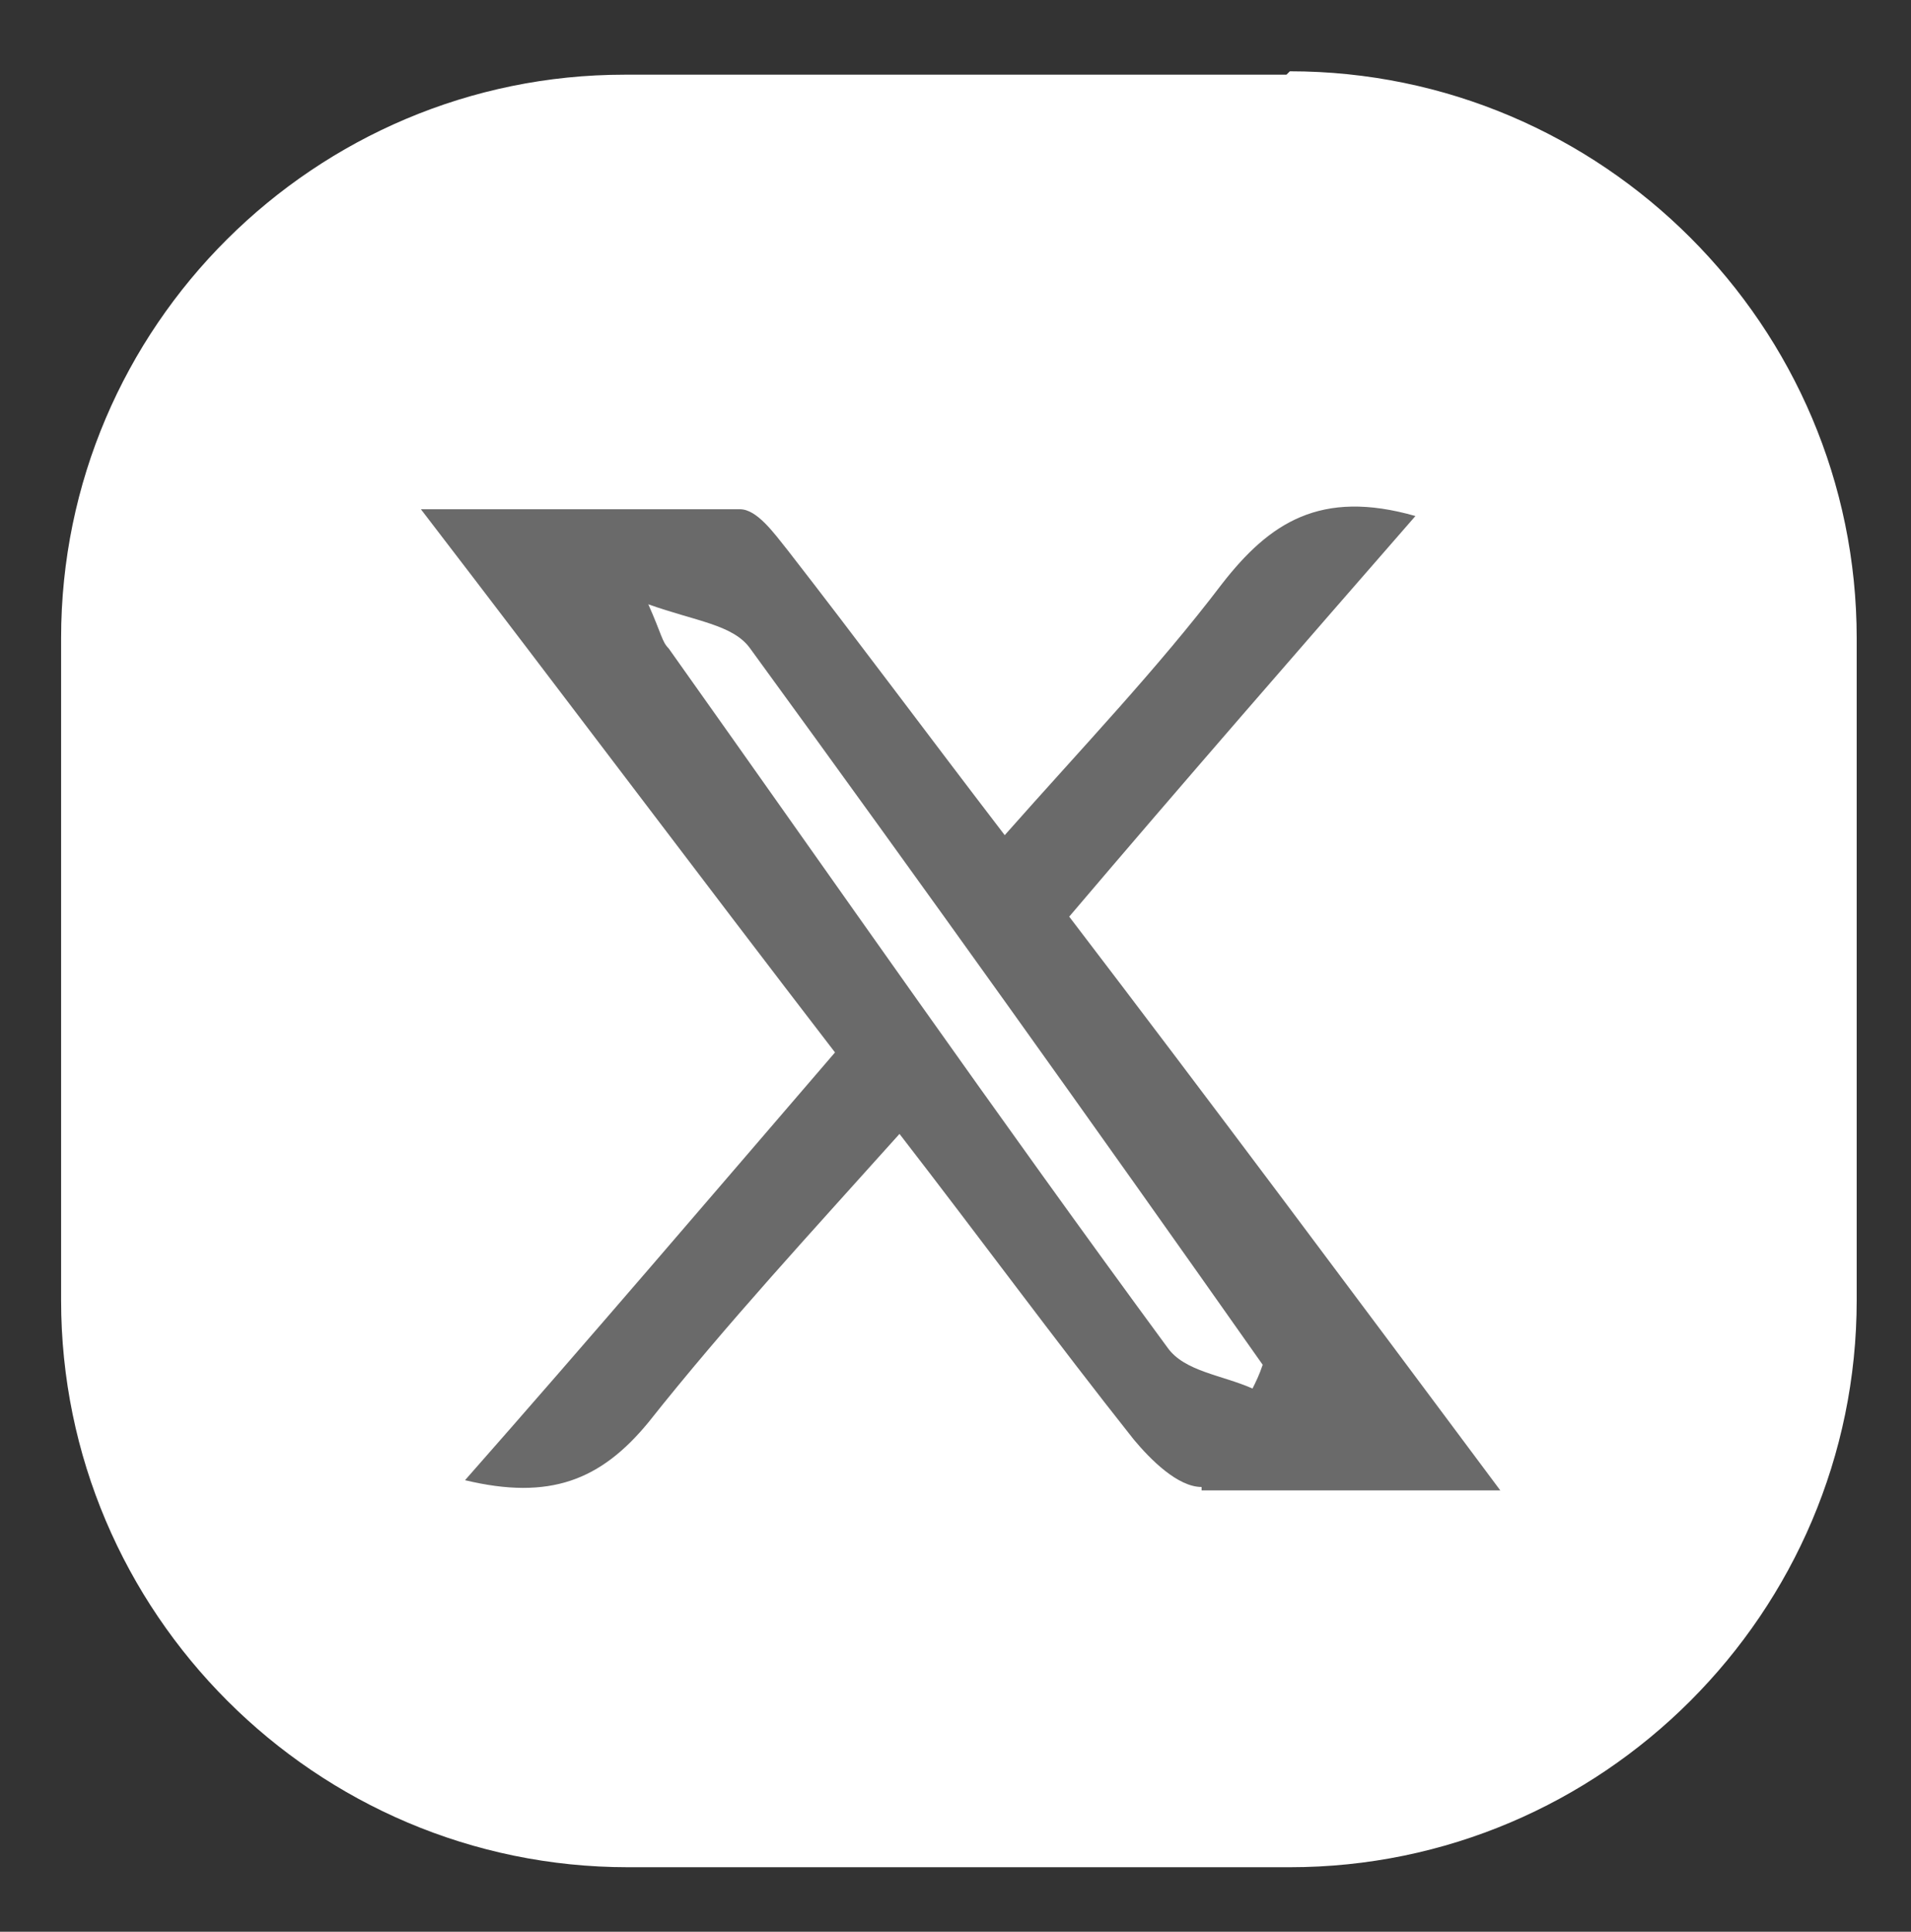
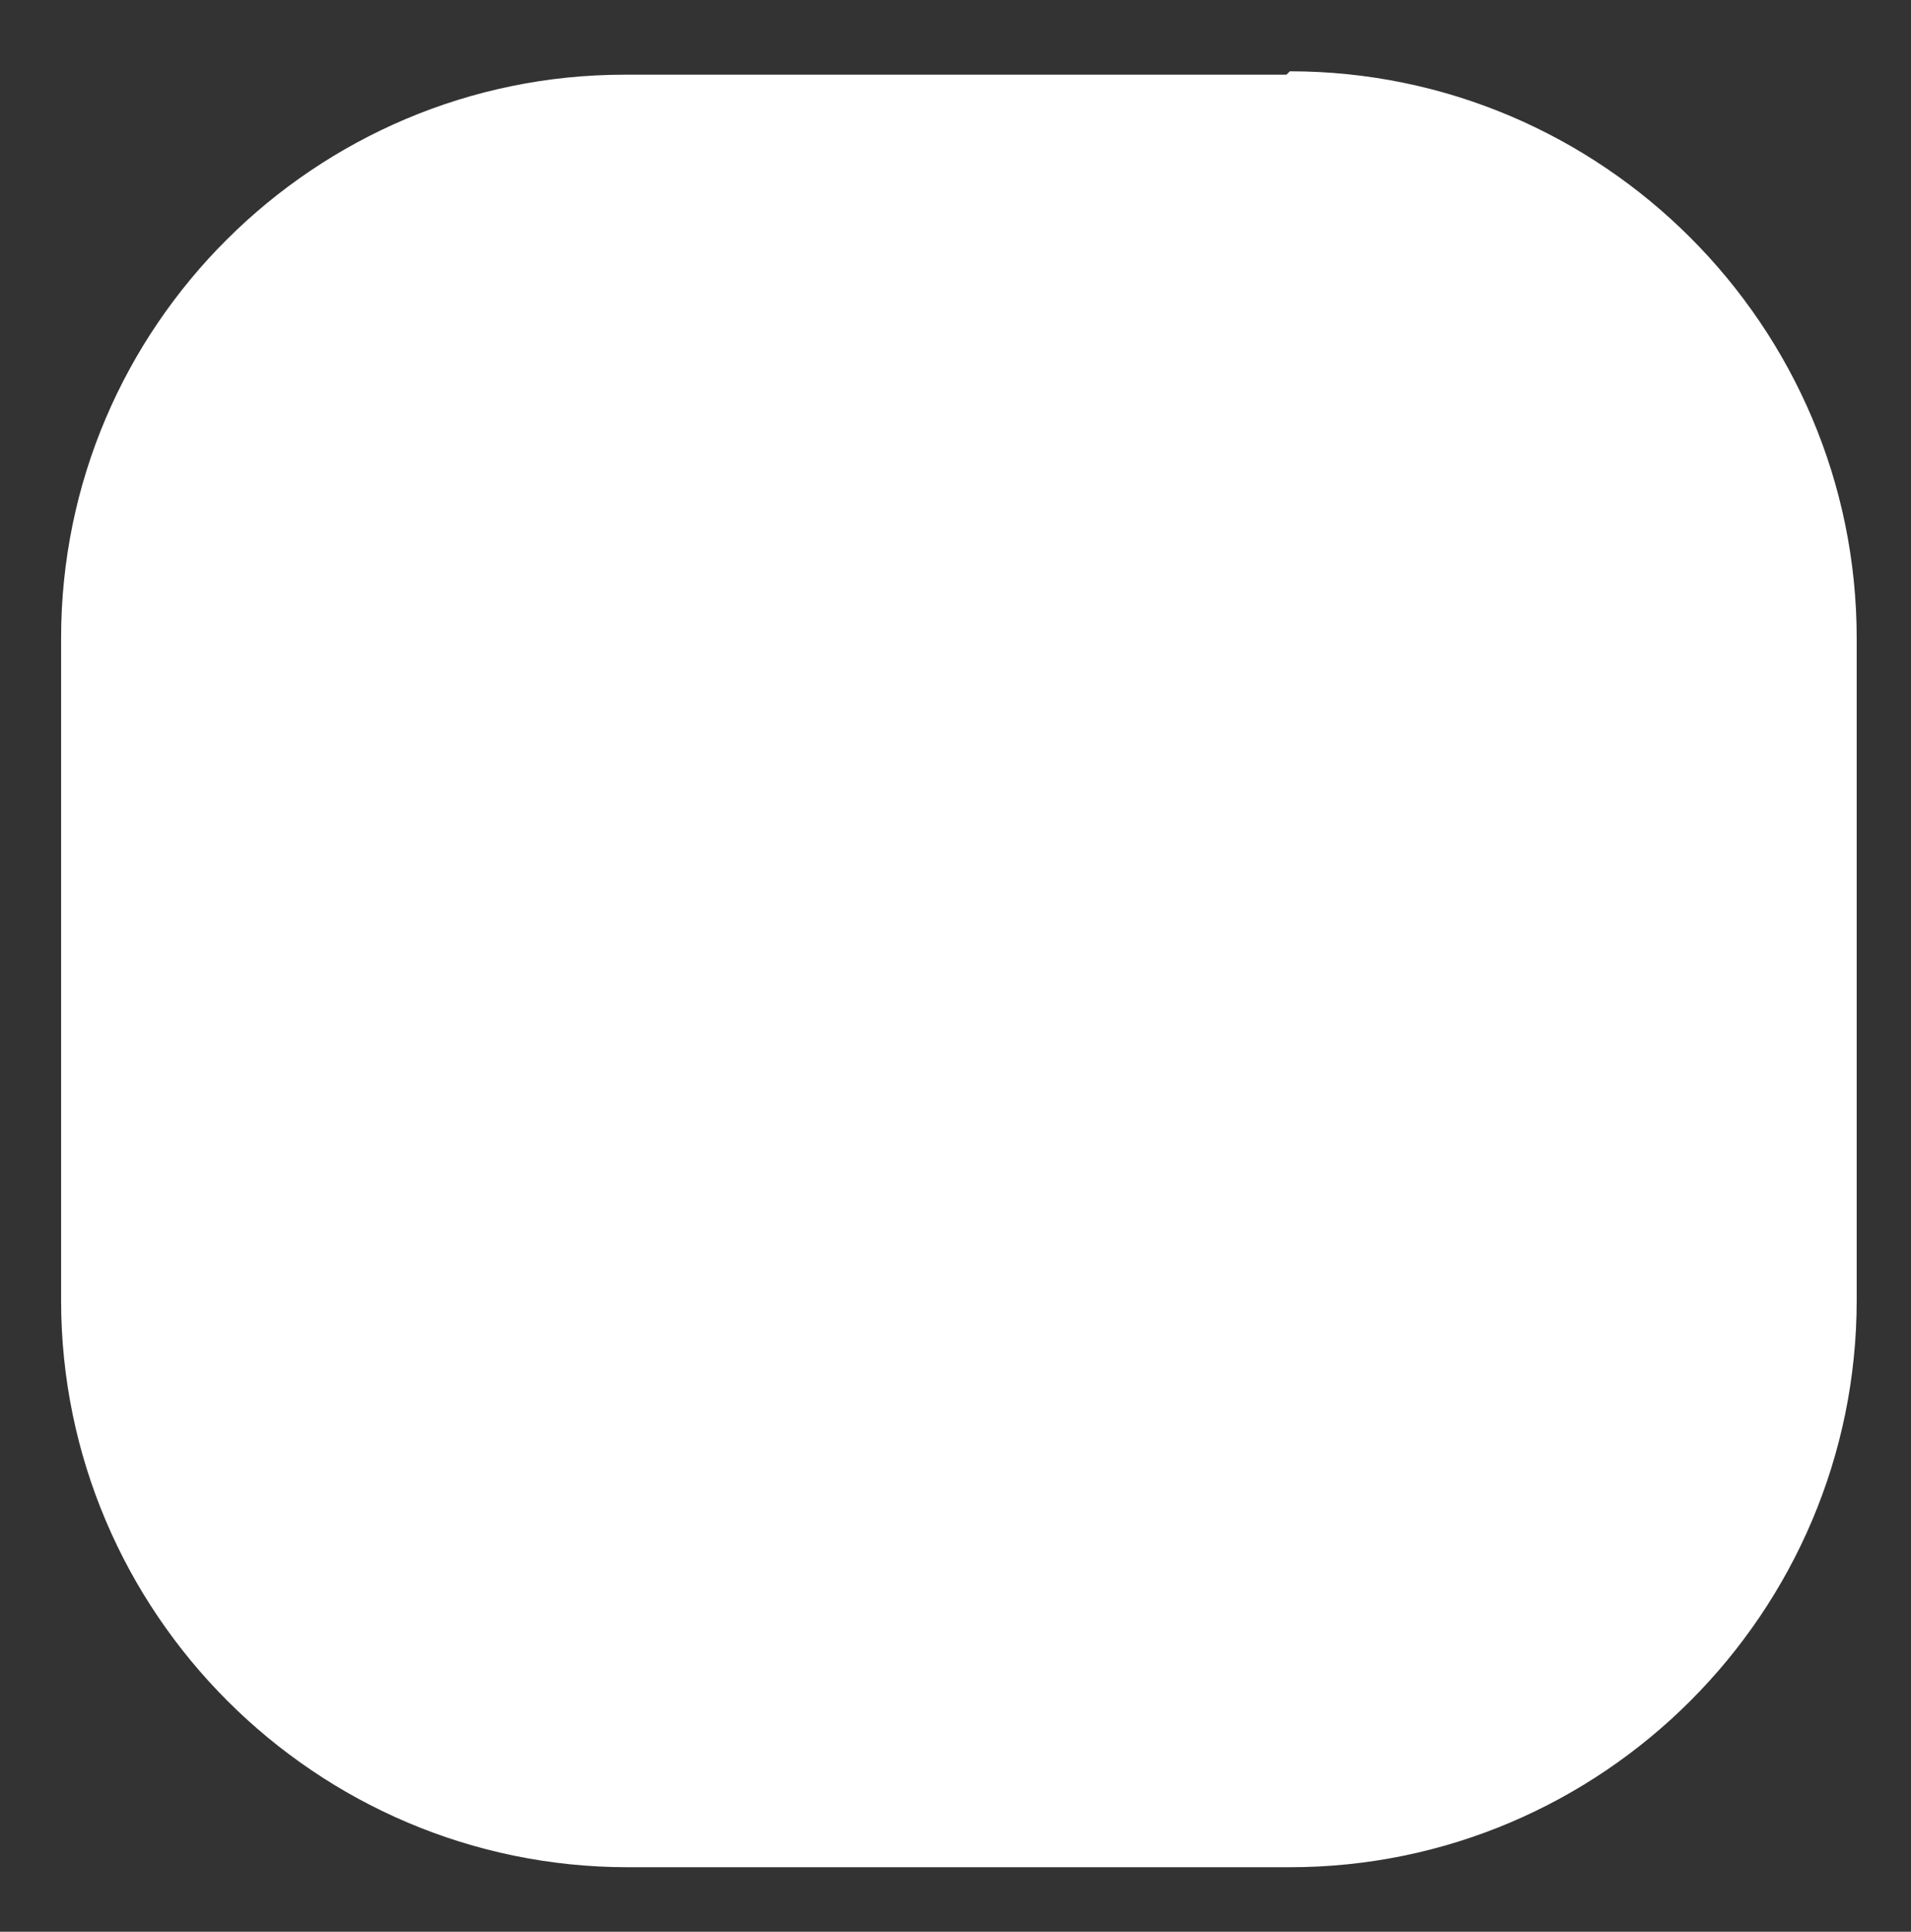
<svg xmlns="http://www.w3.org/2000/svg" id="Layer_1" data-name="Layer 1" version="1.1" viewBox="0 0 56.3 56.9">
  <rect x="0" y="0" width="56.3" height="56.9" fill="#333333" stroke="none" />
  <defs>
    <style>
      .cls-1 {
        fill: #6a6a6a;
      }

      .cls-1, .cls-2, .cls-3 {
        stroke-width: 0px;
      }

      .cls-2 {
        fill: #6e6f72;
      }

      .cls-3, .cls-4 {
        fill: #fff;
      }

      .cls-4 {
        stroke: #fff;
        stroke-miterlimit: 10;
      }
    </style>
  </defs>
-   <path class="cls-2" d="M18.5,17.7c.4.9.5,1.1.6,1.3,5.2,6.9,10.5,13.8,15.8,20.6.5.7,1.8.8,2.7,1.2.1-.2.2-.4.3-.7-5.4-7.1-10.7-14.1-16.2-21.1-.5-.7-1.8-.8-3.2-1.3Z" />
  <path class="cls-3" d="M37.9,2.2h-19.5C9.3,2.2,1.8,9.6,1.8,18.8v19.5c0,9.2,7.5,16.7,16.7,16.7h19.5c9.2,0,16.7-7.5,16.7-16.7v-19.5c0-9.2-7.5-16.7-16.7-16.7Z" />
-   <path class="cls-1" d="M35.4,43.8c-.7,0-1.5-.8-2-1.4-2.3-2.9-4.5-5.9-6.9-9-2.6,2.9-5.1,5.6-7.4,8.5-1.4,1.7-2.9,2.3-5.4,1.7,3.7-4.2,7.2-8.3,10.9-12.6-4-5.2-7.9-10.4-12.2-16,3.5,0,6.4,0,9.4,0,.5,0,1,.7,1.4,1.2,2.1,2.7,4.1,5.4,6.4,8.4,2.3-2.6,4.5-4.9,6.4-7.4,1.4-1.8,2.9-2.8,5.7-2-3.4,3.9-6.8,7.8-10.2,11.8,4.2,5.5,8.3,11,12.7,16.9-3.3,0-6,0-8.8,0Z" />
-   <path class="cls-4" d="M20.4,19.2" />
-   <path class="cls-4" d="M36.6,40.3" />
-   <path class="cls-3" d="M19.1,17.8c.4.9.4,1.1.6,1.3,4.9,6.9,9.7,13.8,14.7,20.6.5.7,1.6.8,2.5,1.2.1-.2.2-.4.3-.7-5-7.1-10-14.1-15.1-21.1-.5-.7-1.6-.8-3-1.3Z" />
</svg>